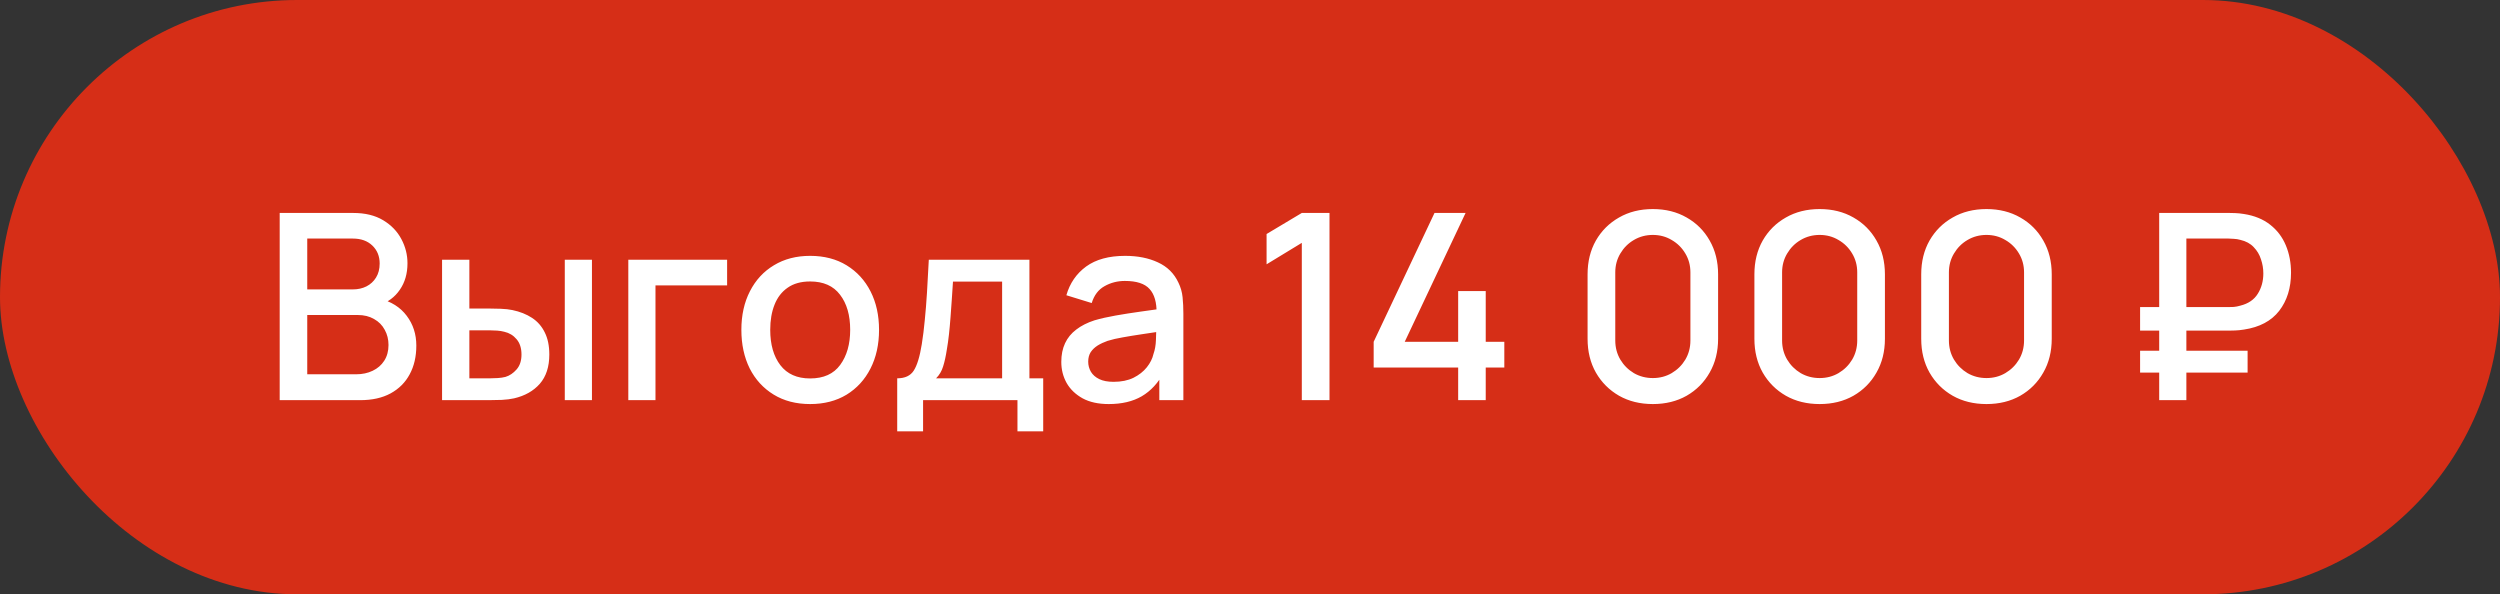
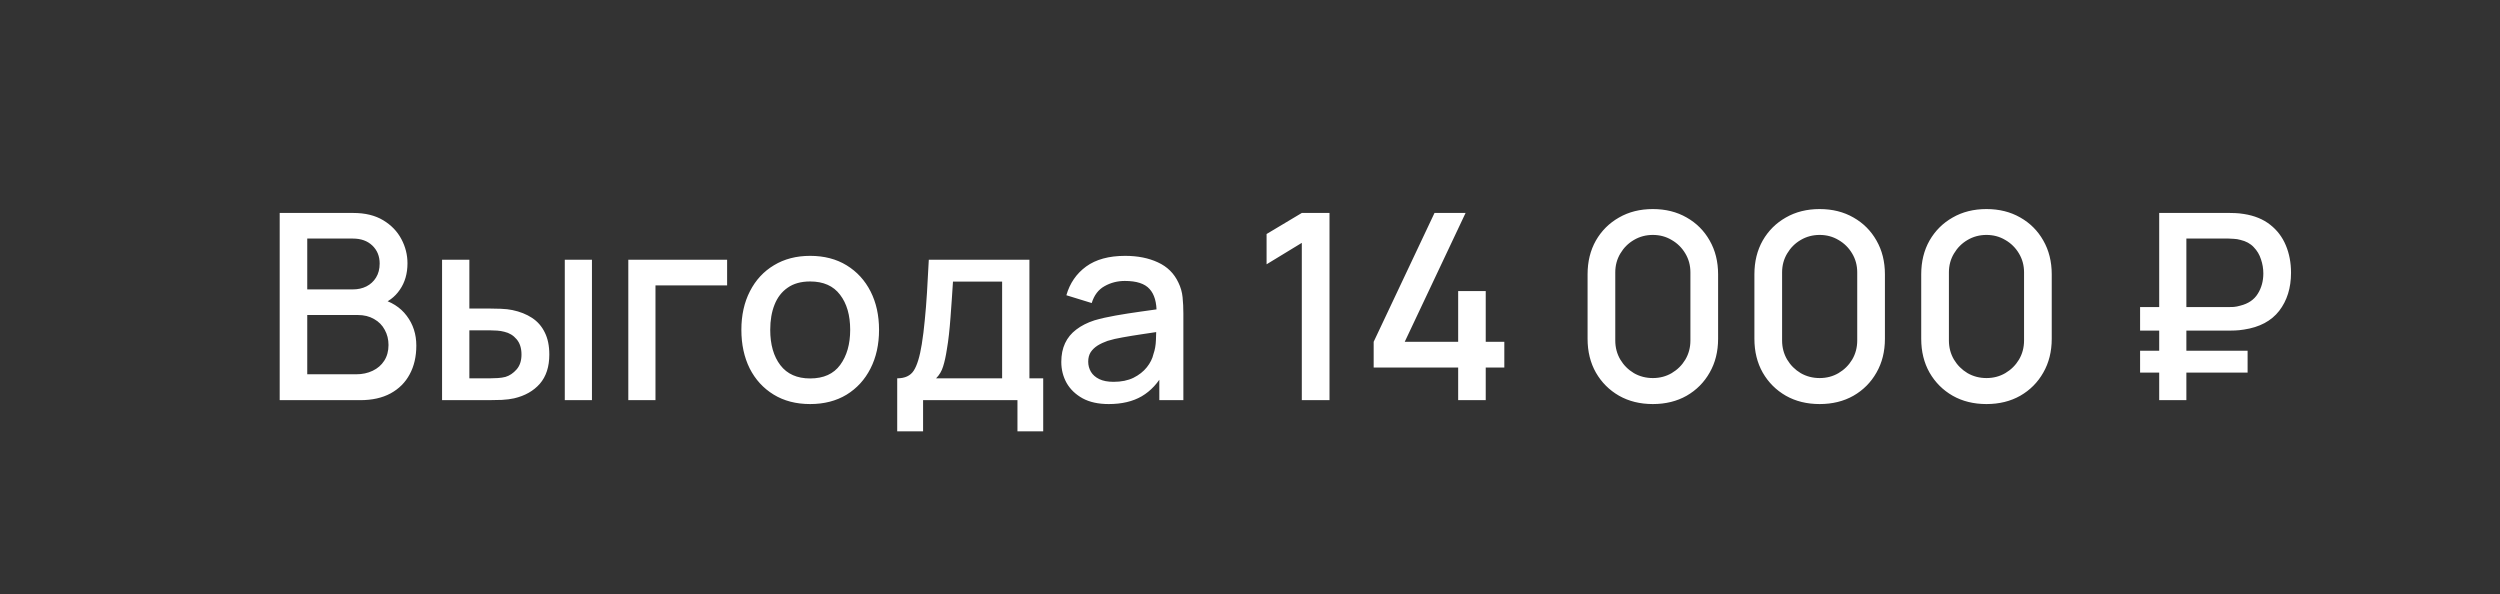
<svg xmlns="http://www.w3.org/2000/svg" width="631" height="150" viewBox="0 0 631 150" fill="none">
  <rect x="0" y="0" width="631" height="150" fill="#333333" stroke="none" />
-   <rect width="631" height="150" rx="75" fill="#D62E17" />
  <path d="M70.594 101V53.75H89.166C92.162 53.75 94.678 54.362 96.713 55.587C98.747 56.812 100.278 58.398 101.306 60.345C102.334 62.27 102.848 64.305 102.848 66.448C102.848 69.052 102.203 71.283 100.913 73.142C99.644 75.002 97.927 76.27 95.761 76.948L95.695 75.341C98.714 76.084 101.033 77.539 102.652 79.705C104.27 81.848 105.08 84.353 105.08 87.219C105.08 89.997 104.522 92.414 103.406 94.47C102.313 96.527 100.705 98.134 98.583 99.294C96.483 100.431 93.934 101 90.938 101H70.594ZM77.55 94.47H89.888C91.441 94.47 92.83 94.175 94.055 93.584C95.302 92.994 96.275 92.152 96.975 91.058C97.697 89.942 98.058 88.619 98.058 87.088C98.058 85.666 97.741 84.386 97.106 83.248C96.494 82.089 95.597 81.181 94.416 80.525C93.256 79.847 91.889 79.508 90.314 79.508H77.55V94.47ZM77.55 73.044H89.067C90.336 73.044 91.473 72.792 92.48 72.289C93.508 71.764 94.317 71.02 94.908 70.058C95.52 69.073 95.827 67.892 95.827 66.514C95.827 64.677 95.214 63.167 93.989 61.986C92.764 60.805 91.123 60.214 89.067 60.214H77.55V73.044ZM111.577 101V65.562H118.467V77.867H123.127C124.133 77.867 125.216 77.889 126.375 77.933C127.534 77.977 128.519 78.086 129.328 78.261C131.231 78.655 132.883 79.311 134.283 80.23C135.683 81.148 136.755 82.373 137.498 83.905C138.264 85.414 138.647 87.273 138.647 89.483C138.647 92.567 137.848 95.028 136.252 96.866C134.655 98.681 132.489 99.906 129.755 100.541C128.88 100.737 127.841 100.869 126.638 100.934C125.456 100.978 124.363 101 123.356 101H111.577ZM118.467 95.487H123.75C124.319 95.487 124.953 95.466 125.653 95.422C126.353 95.378 126.998 95.28 127.589 95.127C128.617 94.82 129.547 94.197 130.378 93.256C131.209 92.316 131.625 91.058 131.625 89.483C131.625 87.864 131.209 86.573 130.378 85.611C129.569 84.648 128.541 84.025 127.294 83.741C126.725 83.588 126.123 83.489 125.489 83.445C124.877 83.402 124.297 83.38 123.75 83.38H118.467V95.487ZM142.552 101V65.562H149.409V101H142.552ZM158.585 101V65.562H183.523V72.027H165.443V101H158.585ZM204.48 101.984C200.936 101.984 197.862 101.186 195.259 99.589C192.656 97.992 190.644 95.794 189.222 92.994C187.822 90.172 187.122 86.923 187.122 83.248C187.122 79.552 187.844 76.303 189.287 73.503C190.731 70.681 192.755 68.494 195.358 66.941C197.961 65.366 201.001 64.578 204.48 64.578C208.023 64.578 211.097 65.377 213.7 66.973C216.303 68.57 218.315 70.769 219.737 73.569C221.159 76.369 221.87 79.595 221.87 83.248C221.87 86.945 221.148 90.205 219.705 93.027C218.283 95.827 216.27 98.025 213.667 99.622C211.064 101.197 208.001 101.984 204.48 101.984ZM204.48 95.52C207.87 95.52 210.397 94.383 212.059 92.108C213.744 89.811 214.586 86.858 214.586 83.248C214.586 79.552 213.733 76.598 212.026 74.389C210.342 72.158 207.826 71.042 204.48 71.042C202.183 71.042 200.29 71.567 198.803 72.617C197.315 73.645 196.211 75.078 195.489 76.916C194.767 78.731 194.406 80.842 194.406 83.248C194.406 86.967 195.259 89.942 196.965 92.173C198.672 94.405 201.176 95.52 204.48 95.52ZM226.456 108.875V95.487C228.403 95.487 229.792 94.842 230.623 93.552C231.476 92.239 232.154 90.019 232.657 86.891C232.964 84.987 233.215 82.964 233.412 80.82C233.631 78.677 233.817 76.358 233.97 73.864C234.123 71.348 234.276 68.581 234.429 65.562H259.826V95.487H263.304V108.875H256.807V101H232.985V108.875H226.456ZM236.267 95.487H252.935V71.075H240.532C240.445 72.519 240.346 74.006 240.237 75.537C240.149 77.069 240.04 78.589 239.909 80.098C239.799 81.608 239.668 83.052 239.515 84.43C239.362 85.808 239.187 87.055 238.99 88.17C238.728 89.898 238.41 91.342 238.039 92.502C237.689 93.661 237.098 94.656 236.267 95.487ZM279.848 101.984C277.223 101.984 275.024 101.503 273.252 100.541C271.481 99.556 270.135 98.266 269.217 96.669C268.32 95.05 267.871 93.278 267.871 91.353C267.871 89.559 268.188 87.984 268.823 86.628C269.457 85.272 270.398 84.123 271.645 83.183C272.892 82.22 274.423 81.444 276.238 80.853C277.813 80.394 279.596 79.989 281.587 79.639C283.577 79.289 285.667 78.961 287.854 78.655C290.063 78.348 292.251 78.042 294.417 77.736L291.923 79.114C291.967 76.336 291.376 74.28 290.151 72.945C288.948 71.589 286.87 70.911 283.917 70.911C282.057 70.911 280.351 71.348 278.798 72.223C277.245 73.077 276.162 74.498 275.549 76.489L269.151 74.52C270.026 71.48 271.688 69.062 274.138 67.269C276.61 65.475 279.892 64.578 283.982 64.578C287.154 64.578 289.91 65.125 292.251 66.219C294.613 67.291 296.342 68.997 297.435 71.338C298.004 72.497 298.354 73.722 298.485 75.013C298.617 76.303 298.682 77.692 298.682 79.18V101H292.612V92.895L293.793 93.945C292.327 96.658 290.457 98.681 288.182 100.016C285.929 101.328 283.151 101.984 279.848 101.984ZM281.062 96.373C283.009 96.373 284.682 96.034 286.082 95.356C287.482 94.656 288.609 93.77 289.462 92.698C290.315 91.627 290.873 90.511 291.135 89.352C291.507 88.302 291.715 87.12 291.759 85.808C291.824 84.495 291.857 83.445 291.857 82.658L294.088 83.478C291.923 83.806 289.954 84.102 288.182 84.364C286.41 84.627 284.802 84.889 283.359 85.152C281.937 85.392 280.668 85.688 279.552 86.037C278.612 86.366 277.77 86.759 277.026 87.219C276.304 87.678 275.724 88.236 275.287 88.892C274.871 89.548 274.663 90.347 274.663 91.287C274.663 92.206 274.893 93.059 275.352 93.847C275.812 94.612 276.512 95.225 277.452 95.684C278.393 96.144 279.596 96.373 281.062 96.373ZM328.576 101V61.297L319.684 66.711V59.066L328.576 53.75H335.565V101H328.576ZM368.042 101V92.764H346.714V86.267L362.07 53.75H369.912L354.556 86.267H368.042V73.47H374.998V86.267H379.69V92.764H374.998V101H368.042ZM417.177 101.984C413.962 101.984 411.118 101.284 408.646 99.884C406.174 98.463 404.227 96.516 402.805 94.044C401.405 91.572 400.705 88.728 400.705 85.513V69.237C400.705 66.022 401.405 63.178 402.805 60.706C404.227 58.234 406.174 56.298 408.646 54.898C411.118 53.477 413.962 52.766 417.177 52.766C420.393 52.766 423.237 53.477 425.709 54.898C428.18 56.298 430.116 58.234 431.516 60.706C432.938 63.178 433.649 66.022 433.649 69.237V85.513C433.649 88.728 432.938 91.572 431.516 94.044C430.116 96.516 428.18 98.463 425.709 99.884C423.237 101.284 420.393 101.984 417.177 101.984ZM417.177 95.422C418.927 95.422 420.513 95.006 421.935 94.175C423.379 93.322 424.527 92.184 425.38 90.763C426.234 89.319 426.66 87.711 426.66 85.939V68.745C426.66 66.995 426.234 65.409 425.38 63.987C424.527 62.544 423.379 61.406 421.935 60.575C420.513 59.722 418.927 59.295 417.177 59.295C415.427 59.295 413.83 59.722 412.387 60.575C410.965 61.406 409.827 62.544 408.974 63.987C408.121 65.409 407.695 66.995 407.695 68.745V85.939C407.695 87.711 408.121 89.319 408.974 90.763C409.827 92.184 410.965 93.322 412.387 94.175C413.83 95.006 415.427 95.422 417.177 95.422ZM459.282 101.984C456.067 101.984 453.223 101.284 450.751 99.884C448.279 98.463 446.332 96.516 444.911 94.044C443.511 91.572 442.811 88.728 442.811 85.513V69.237C442.811 66.022 443.511 63.178 444.911 60.706C446.332 58.234 448.279 56.298 450.751 54.898C453.223 53.477 456.067 52.766 459.282 52.766C462.498 52.766 465.342 53.477 467.814 54.898C470.286 56.298 472.221 58.234 473.621 60.706C475.043 63.178 475.754 66.022 475.754 69.237V85.513C475.754 88.728 475.043 91.572 473.621 94.044C472.221 96.516 470.286 98.463 467.814 99.884C465.342 101.284 462.498 101.984 459.282 101.984ZM459.282 95.422C461.032 95.422 462.618 95.006 464.04 94.175C465.484 93.322 466.632 92.184 467.486 90.763C468.339 89.319 468.765 87.711 468.765 85.939V68.745C468.765 66.995 468.339 65.409 467.486 63.987C466.632 62.544 465.484 61.406 464.04 60.575C462.618 59.722 461.032 59.295 459.282 59.295C457.532 59.295 455.936 59.722 454.492 60.575C453.07 61.406 451.932 62.544 451.079 63.987C450.226 65.409 449.8 66.995 449.8 68.745V85.939C449.8 87.711 450.226 89.319 451.079 90.763C451.932 92.184 453.07 93.322 454.492 94.175C455.936 95.006 457.532 95.422 459.282 95.422ZM501.388 101.984C498.172 101.984 495.328 101.284 492.856 99.884C490.384 98.463 488.438 96.516 487.016 94.044C485.616 91.572 484.916 88.728 484.916 85.513V69.237C484.916 66.022 485.616 63.178 487.016 60.706C488.438 58.234 490.384 56.298 492.856 54.898C495.328 53.477 498.172 52.766 501.388 52.766C504.603 52.766 507.447 53.477 509.919 54.898C512.391 56.298 514.327 58.234 515.727 60.706C517.148 63.178 517.859 66.022 517.859 69.237V85.513C517.859 88.728 517.148 91.572 515.727 94.044C514.327 96.516 512.391 98.463 509.919 99.884C507.447 101.284 504.603 101.984 501.388 101.984ZM501.388 95.422C503.138 95.422 504.723 95.006 506.145 94.175C507.589 93.322 508.738 92.184 509.591 90.763C510.444 89.319 510.87 87.711 510.87 85.939V68.745C510.87 66.995 510.444 65.409 509.591 63.987C508.738 62.544 507.589 61.406 506.145 60.575C504.723 59.722 503.138 59.295 501.388 59.295C499.638 59.295 498.041 59.722 496.597 60.575C495.175 61.406 494.038 62.544 493.184 63.987C492.331 65.409 491.905 66.995 491.905 68.745V85.939C491.905 87.711 492.331 89.319 493.184 90.763C494.038 92.184 495.175 93.322 496.597 94.175C498.041 95.006 499.638 95.422 501.388 95.422ZM540.159 83.445V77.506H562.504C562.854 77.506 563.28 77.495 563.784 77.473C564.309 77.43 564.866 77.32 565.457 77.145C567.47 76.642 568.935 75.647 569.854 74.159C570.795 72.672 571.265 70.955 571.265 69.008C571.265 67.805 571.068 66.623 570.674 65.464C570.302 64.283 569.69 63.255 568.837 62.38C568.005 61.483 566.879 60.87 565.457 60.542C564.91 60.389 564.352 60.302 563.784 60.28C563.215 60.236 562.788 60.214 562.504 60.214H549.641V53.75H562.766C563.029 53.75 563.488 53.761 564.145 53.783C564.823 53.805 565.566 53.881 566.376 54.013C569.023 54.428 571.221 55.325 572.971 56.703C574.743 58.081 576.066 59.82 576.941 61.92C577.816 63.998 578.254 66.306 578.254 68.844C578.254 72.672 577.259 75.877 575.268 78.458C573.277 81.017 570.313 82.592 566.376 83.183C565.566 83.314 564.823 83.391 564.145 83.412C563.488 83.434 563.029 83.445 562.766 83.445H540.159ZM540.159 94.044V88.531H567.295V94.044H540.159ZM544.982 101V53.75H551.84V101H544.982Z" fill="white" />
</svg>